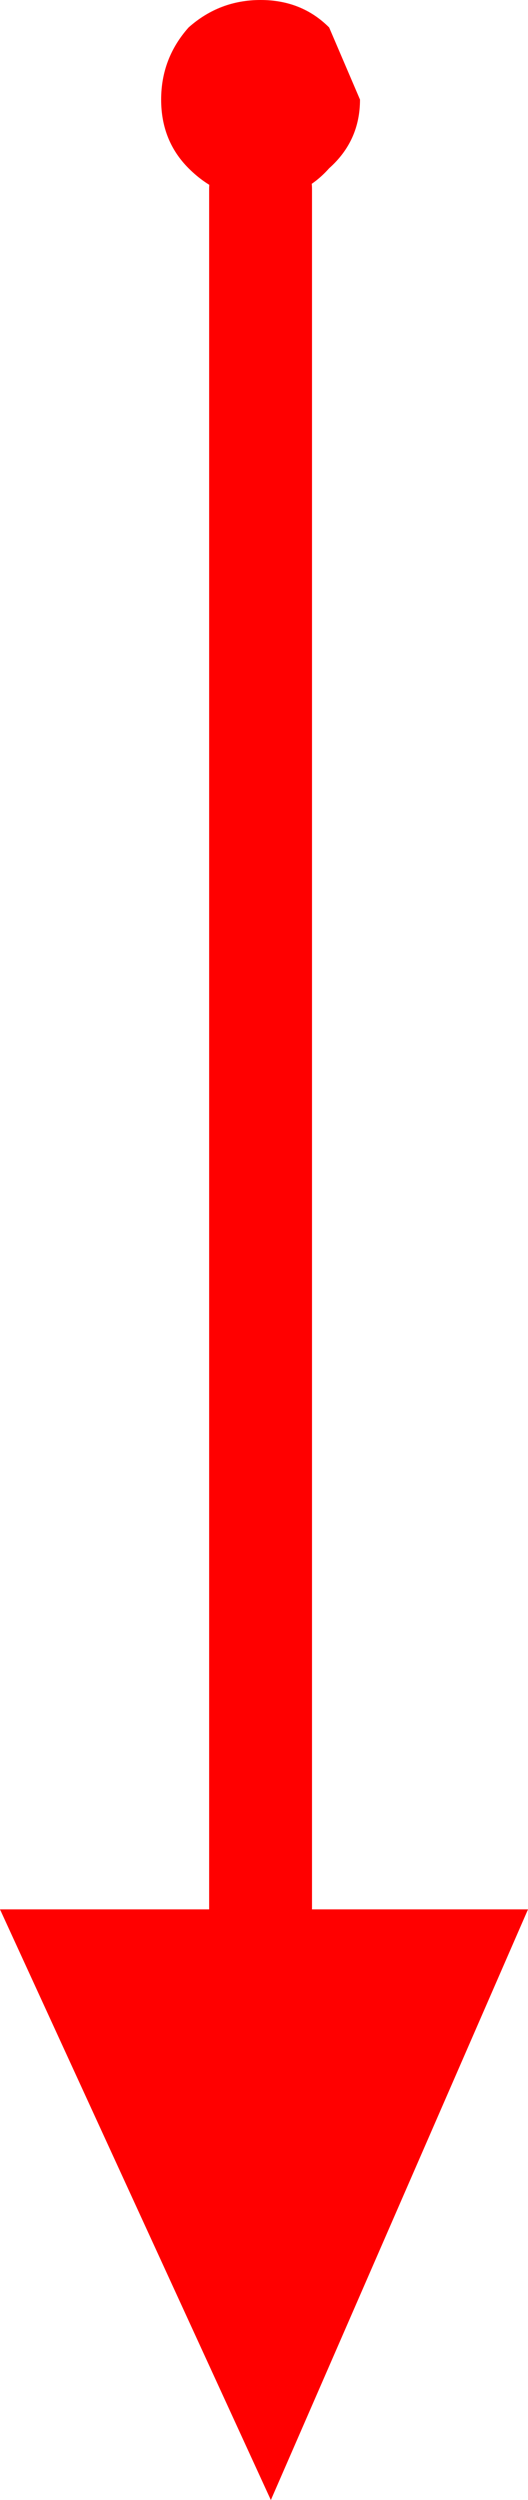
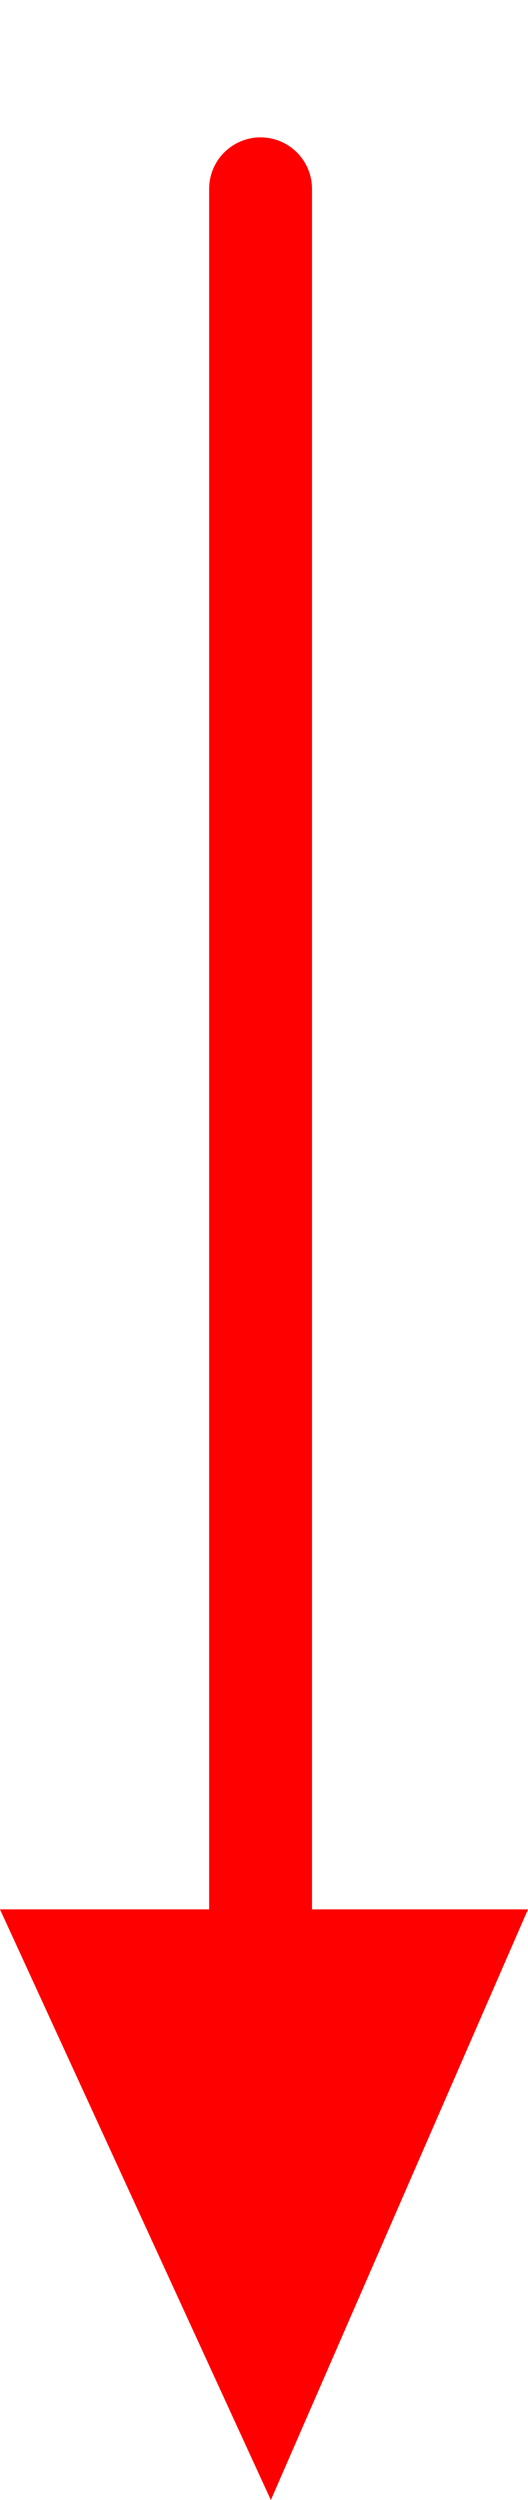
<svg xmlns="http://www.w3.org/2000/svg" height="36.4px" width="7.7px">
  <g transform="matrix(1.0, 0.0, 0.0, 1.0, 3.75, 1.55)">
    <path d="M0.05 26.25 L0.05 30.25 0.05 26.25 3.95 26.25 0.2 34.85 -3.75 26.25 0.05 26.25" fill="#ff0000" fill-rule="evenodd" stroke="none" />
    <path d="M0.05 26.25 L0.05 1.2 M0.05 30.25 L0.05 26.25 Z" fill="none" stroke="#ff0000" stroke-linecap="round" stroke-linejoin="round" stroke-width="1.5" />
-     <path d="M1.05 -1.15 L1.5 -0.1 Q1.5 0.5 1.05 0.9 0.65 1.35 0.05 1.35 -0.55 1.35 -1.0 0.9 -1.4 0.5 -1.4 -0.1 -1.4 -0.7 -1.0 -1.15 -0.55 -1.55 0.05 -1.55 0.65 -1.55 1.05 -1.15" fill="#ff0000" fill-rule="evenodd" stroke="none" />
  </g>
</svg>